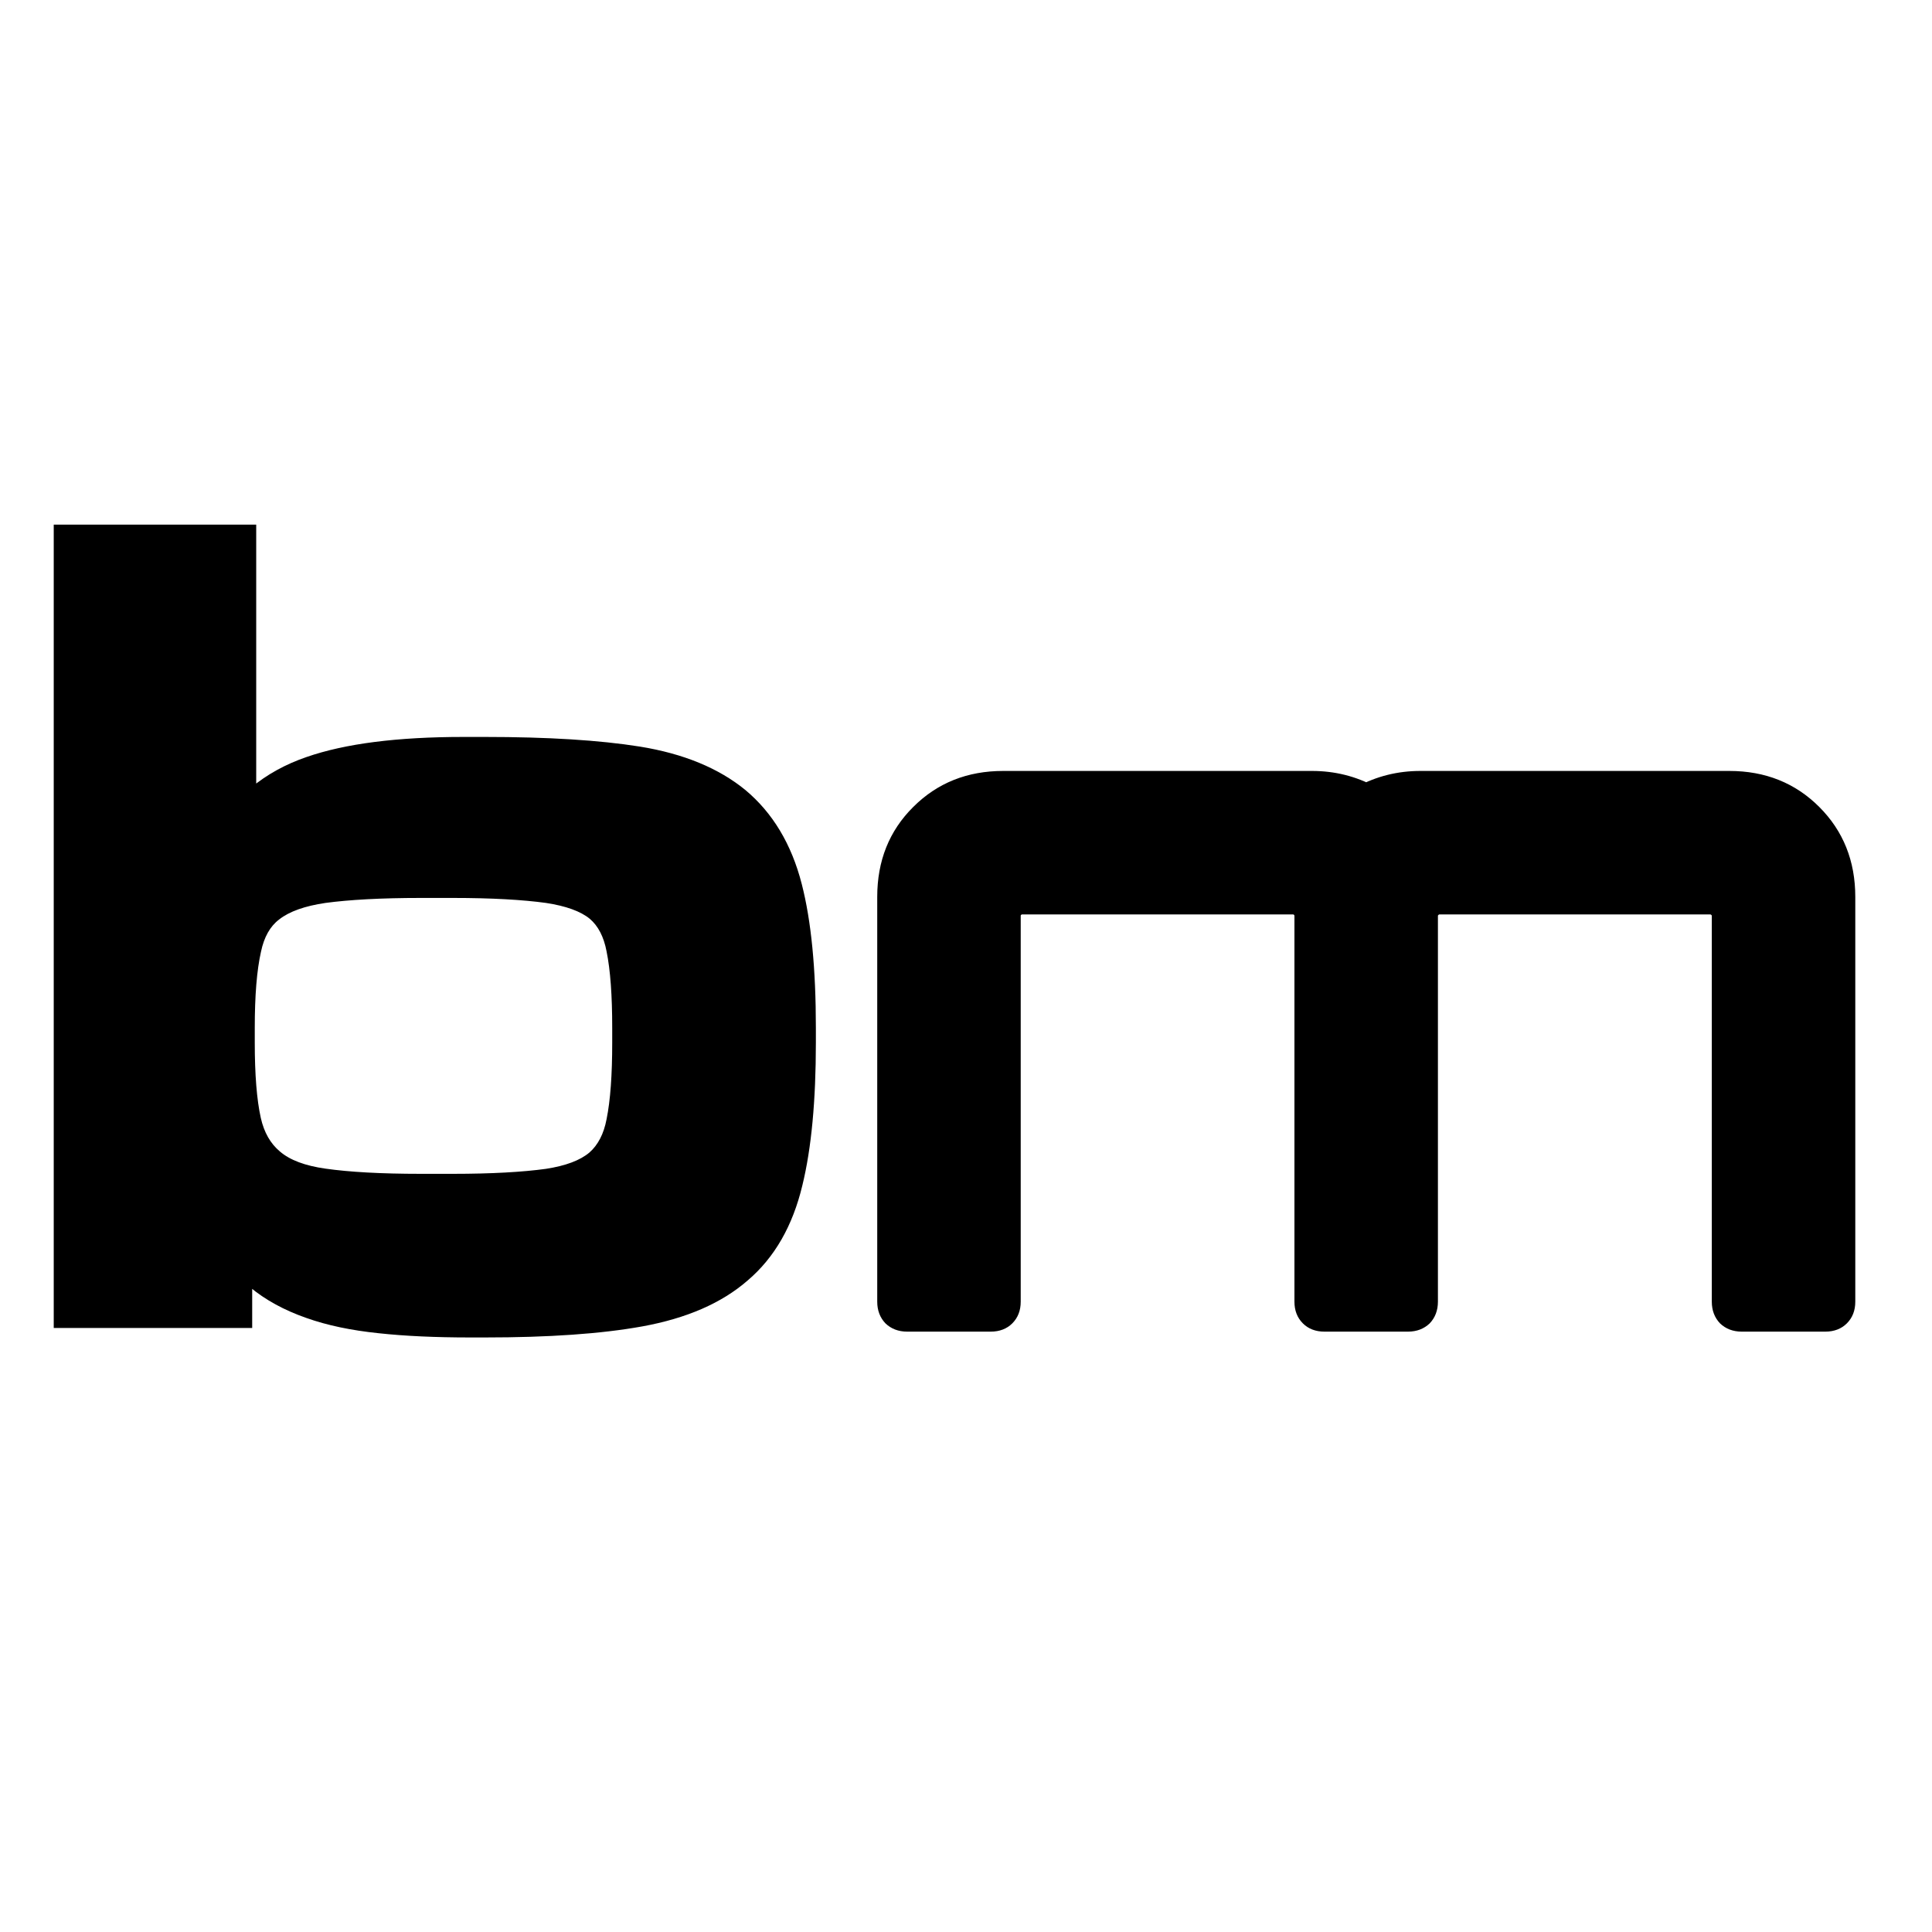
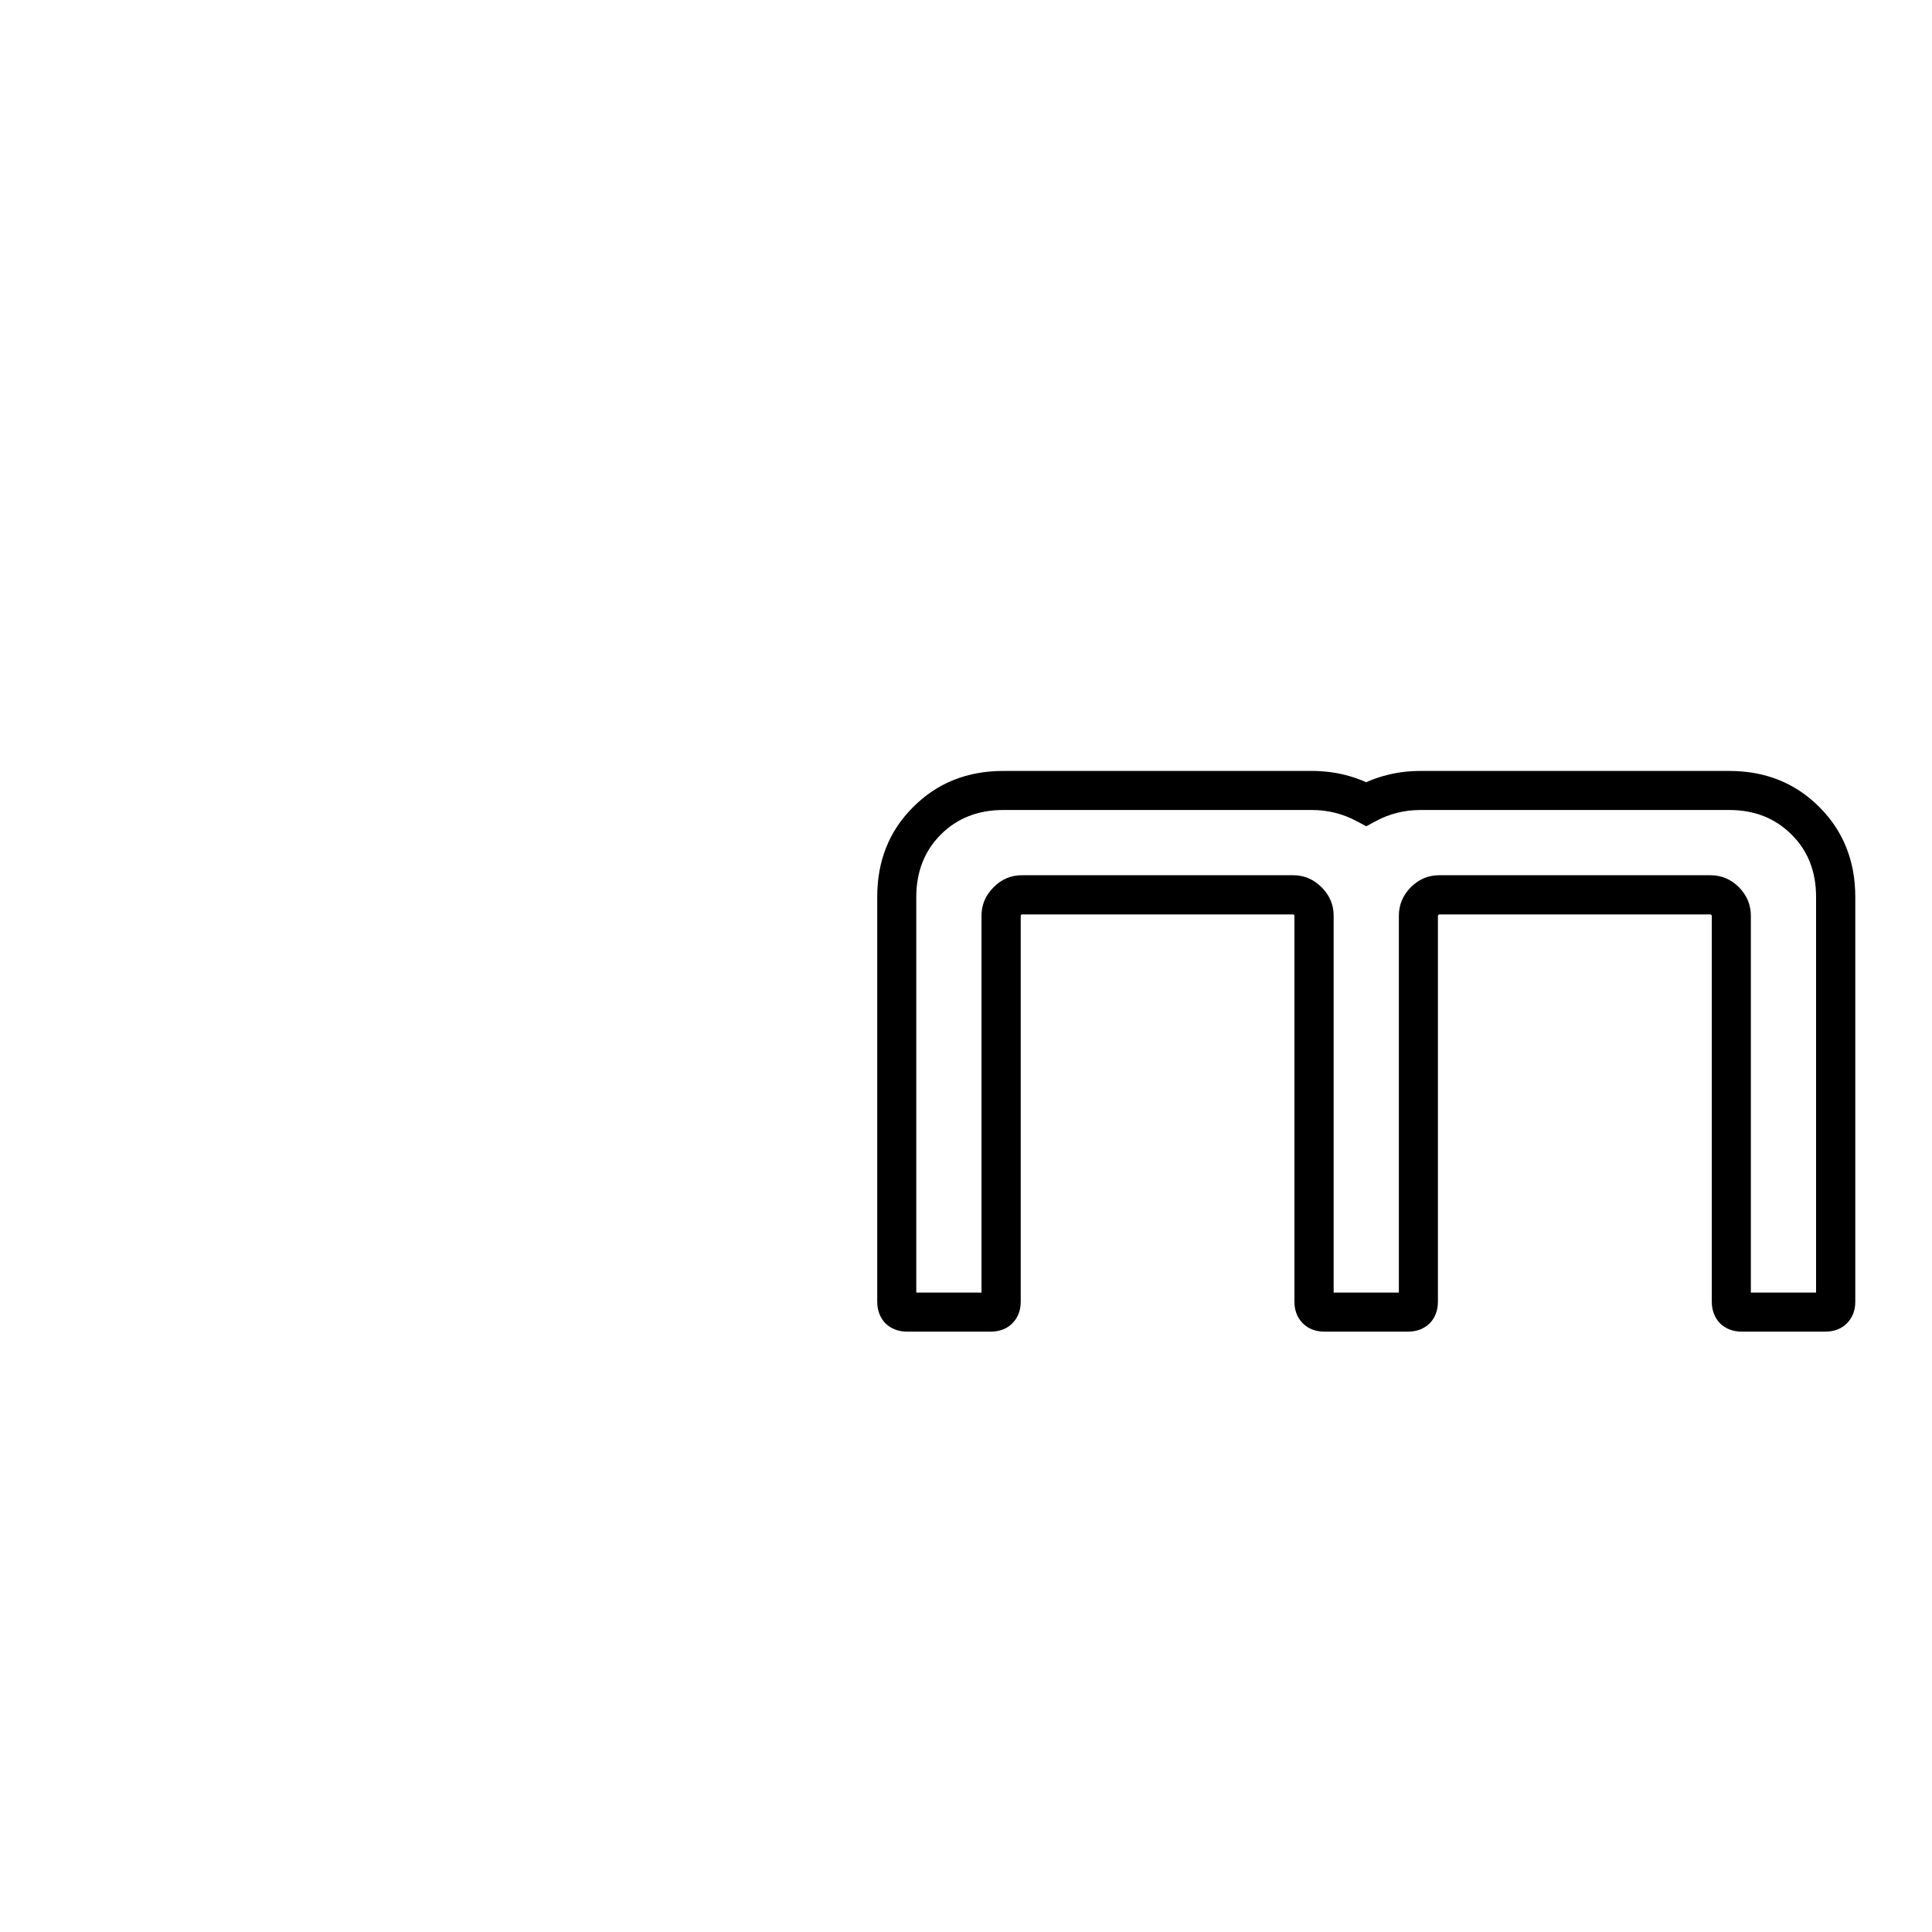
<svg xmlns="http://www.w3.org/2000/svg" width="50" zoomAndPan="magnify" viewBox="0 0 37.5 37.5" height="50" preserveAspectRatio="xMidYMid meet" version="1.0">
  <defs>
    <g />
    <clipPath id="8b004878b1">
-       <rect x="0" width="18" y="0" height="33" />
-     </clipPath>
+       </clipPath>
    <clipPath id="0327bec645">
      <path d="M 16 9 L 37.008 9 L 37.008 30 L 16 30 Z M 16 9 " clip-rule="nonzero" />
    </clipPath>
    <clipPath id="42d4ca9f3d">
      <rect x="0" width="22" y="0" height="21" />
    </clipPath>
  </defs>
  <g transform="matrix(1, 0, 0, 1, 0, 1)">
    <g clip-path="url(#8b004878b1)">
      <g fill="#000000" fill-opacity="1">
        <g transform="translate(0, 24.292)">
          <g>
-             <path d="M 9.125 0.668 C 8.453 0.668 7.859 0.641 7.352 0.586 C 6.82 0.531 6.352 0.434 5.945 0.289 C 5.52 0.141 5.152 -0.059 4.848 -0.312 C 4.551 -0.562 4.285 -0.871 4.047 -1.246 L 4.461 -1.504 L 4.461 -1.016 L 4.406 -1.016 L 4.406 -1.504 L 4.895 -1.504 L 4.895 0.484 L 1.043 0.484 L 1.043 -15.109 L 4.973 -15.109 L 4.973 -8.84 L 4.484 -8.84 L 4.484 -9.328 L 4.539 -9.328 L 4.539 -8.84 L 4.113 -9.078 C 4.52 -9.809 5.129 -10.316 5.949 -10.598 C 6.699 -10.859 7.715 -10.988 8.996 -10.988 L 9.41 -10.988 C 10.629 -10.988 11.633 -10.926 12.418 -10.801 C 13.266 -10.664 13.949 -10.383 14.469 -9.957 C 14.996 -9.516 15.363 -8.91 15.562 -8.133 C 15.746 -7.418 15.836 -6.488 15.836 -5.34 L 15.836 -5.055 C 15.836 -3.93 15.75 -3.004 15.574 -2.285 C 15.387 -1.5 15.035 -0.883 14.512 -0.438 C 14.004 0.004 13.324 0.297 12.469 0.453 C 11.668 0.598 10.652 0.668 9.41 0.668 Z M 9.125 -0.305 L 9.41 -0.305 C 10.594 -0.305 11.555 -0.371 12.293 -0.504 C 12.977 -0.629 13.504 -0.852 13.879 -1.172 C 14.238 -1.484 14.492 -1.93 14.629 -2.512 C 14.785 -3.156 14.863 -4.004 14.863 -5.055 L 14.863 -5.34 C 14.863 -6.406 14.781 -7.258 14.621 -7.891 C 14.473 -8.465 14.215 -8.902 13.848 -9.207 C 13.465 -9.52 12.938 -9.73 12.266 -9.84 C 11.531 -9.957 10.578 -10.016 9.41 -10.016 L 8.996 -10.016 C 7.824 -10.016 6.914 -9.902 6.266 -9.68 C 5.684 -9.477 5.25 -9.121 4.961 -8.605 L 4.824 -8.355 L 4 -8.355 L 4 -14.625 L 4.484 -14.625 L 4.484 -14.137 L 1.531 -14.137 L 1.531 -14.625 L 2.016 -14.625 L 2.016 0 L 1.531 0 L 1.531 -0.484 L 4.406 -0.484 L 4.406 0 L 3.922 0 L 3.922 -1.988 L 4.727 -1.988 L 4.871 -1.762 C 5.051 -1.477 5.25 -1.242 5.473 -1.062 C 5.684 -0.883 5.949 -0.738 6.266 -0.629 C 6.602 -0.512 7 -0.43 7.453 -0.379 C 7.93 -0.328 8.488 -0.305 9.125 -0.305 Z M 8.789 -2.508 C 9.543 -2.508 10.148 -2.543 10.598 -2.605 C 10.98 -2.664 11.262 -2.77 11.441 -2.922 C 11.605 -3.066 11.719 -3.281 11.773 -3.566 C 11.848 -3.934 11.883 -4.43 11.883 -5.055 L 11.883 -5.34 C 11.883 -5.965 11.848 -6.461 11.773 -6.828 C 11.719 -7.113 11.609 -7.32 11.449 -7.457 C 11.27 -7.605 10.984 -7.707 10.598 -7.766 C 10.148 -7.828 9.543 -7.863 8.789 -7.863 L 8.168 -7.863 C 7.395 -7.863 6.777 -7.828 6.316 -7.766 C 5.918 -7.707 5.617 -7.602 5.418 -7.445 C 5.242 -7.312 5.125 -7.102 5.066 -6.82 C 4.984 -6.457 4.945 -5.965 4.945 -5.34 L 4.945 -5.055 C 4.945 -4.434 4.984 -3.945 5.062 -3.594 C 5.125 -3.312 5.25 -3.094 5.434 -2.941 C 5.629 -2.773 5.926 -2.664 6.316 -2.609 C 6.777 -2.543 7.395 -2.508 8.168 -2.508 Z M 8.789 -1.535 L 8.168 -1.535 C 7.348 -1.535 6.688 -1.574 6.18 -1.645 C 5.605 -1.727 5.148 -1.91 4.809 -2.195 C 4.457 -2.488 4.227 -2.887 4.113 -3.383 C 4.02 -3.805 3.973 -4.363 3.973 -5.055 L 3.973 -5.34 C 3.973 -6.031 4.02 -6.594 4.113 -7.027 C 4.227 -7.539 4.461 -7.934 4.824 -8.215 C 5.16 -8.477 5.609 -8.645 6.18 -8.727 C 6.688 -8.801 7.348 -8.836 8.168 -8.836 L 8.789 -8.836 C 9.59 -8.836 10.242 -8.801 10.738 -8.727 C 11.305 -8.645 11.746 -8.469 12.07 -8.203 C 12.41 -7.922 12.629 -7.527 12.727 -7.016 C 12.812 -6.586 12.855 -6.031 12.855 -5.34 L 12.855 -5.055 C 12.855 -4.367 12.812 -3.809 12.727 -3.383 C 12.629 -2.875 12.41 -2.477 12.074 -2.188 C 11.754 -1.906 11.309 -1.727 10.738 -1.645 C 10.242 -1.574 9.59 -1.535 8.789 -1.535 Z M 8.789 -1.535 " />
-           </g>
+             </g>
        </g>
      </g>
      <g fill="#000000" fill-opacity="1">
        <g transform="translate(0, 24.292)">
          <g>
            <path d="M 9.125 0.188 C 8.469 0.188 7.891 0.16 7.391 0.109 C 6.898 0.055 6.469 -0.031 6.094 -0.156 C 5.727 -0.289 5.414 -0.469 5.156 -0.688 C 4.895 -0.906 4.66 -1.176 4.453 -1.5 L 4.406 -1.5 L 4.406 0 L 1.531 0 L 1.531 -14.625 L 4.484 -14.625 L 4.484 -8.844 L 4.531 -8.844 C 4.883 -9.457 5.41 -9.883 6.109 -10.125 C 6.805 -10.375 7.77 -10.5 9 -10.5 L 9.406 -10.5 C 10.602 -10.5 11.582 -10.438 12.344 -10.312 C 13.102 -10.195 13.707 -9.953 14.156 -9.578 C 14.602 -9.203 14.91 -8.676 15.078 -8 C 15.254 -7.332 15.344 -6.445 15.344 -5.344 L 15.344 -5.062 C 15.344 -3.969 15.258 -3.078 15.094 -2.391 C 14.938 -1.711 14.633 -1.18 14.188 -0.797 C 13.75 -0.422 13.145 -0.16 12.375 -0.016 C 11.602 0.117 10.613 0.188 9.406 0.188 Z M 8.781 -2.016 C 9.562 -2.016 10.188 -2.051 10.656 -2.125 C 11.133 -2.195 11.5 -2.336 11.75 -2.547 C 12 -2.766 12.16 -3.07 12.234 -3.469 C 12.316 -3.863 12.359 -4.395 12.359 -5.062 L 12.359 -5.344 C 12.359 -6 12.316 -6.523 12.234 -6.922 C 12.16 -7.316 12 -7.617 11.75 -7.828 C 11.5 -8.035 11.133 -8.172 10.656 -8.234 C 10.188 -8.305 9.562 -8.344 8.781 -8.344 L 8.172 -8.344 C 7.367 -8.344 6.723 -8.305 6.234 -8.234 C 5.754 -8.172 5.379 -8.035 5.109 -7.828 C 4.848 -7.617 4.672 -7.316 4.578 -6.922 C 4.492 -6.523 4.453 -6 4.453 -5.344 L 4.453 -5.062 C 4.453 -4.395 4.492 -3.867 4.578 -3.484 C 4.672 -3.098 4.848 -2.789 5.109 -2.562 C 5.379 -2.344 5.754 -2.195 6.234 -2.125 C 6.723 -2.051 7.367 -2.016 8.172 -2.016 Z M 8.781 -2.016 " />
          </g>
        </g>
      </g>
    </g>
  </g>
  <g clip-path="url(#0327bec645)">
    <g transform="matrix(1, 0, 0, 1, 16, 9)">
      <g clip-path="url(#42d4ca9f3d)">
        <g fill="#000000" fill-opacity="1">
          <g transform="translate(1.406, 16.468)">
            <g>
              <path d="M 0.203 0.379 C 0.031 0.379 -0.109 0.324 -0.219 0.219 C -0.324 0.109 -0.379 -0.031 -0.379 -0.203 L -0.379 -8.059 C -0.379 -8.758 -0.148 -9.34 0.32 -9.805 C 0.785 -10.27 1.367 -10.504 2.066 -10.504 L 8.059 -10.504 C 8.5 -10.504 8.914 -10.402 9.293 -10.195 L 9.113 -9.859 L 8.93 -10.195 C 9.312 -10.402 9.723 -10.504 10.164 -10.504 L 16.16 -10.504 C 16.859 -10.504 17.441 -10.27 17.906 -9.805 C 18.371 -9.34 18.605 -8.758 18.605 -8.059 L 18.605 -0.203 C 18.605 -0.031 18.551 0.109 18.441 0.219 C 18.336 0.324 18.195 0.379 18.023 0.379 L 16.402 0.379 C 16.23 0.379 16.09 0.324 15.98 0.219 C 15.875 0.109 15.82 -0.031 15.82 -0.203 L 15.82 -7.695 C 15.82 -7.699 15.816 -7.703 15.809 -7.711 C 15.801 -7.715 15.797 -7.719 15.793 -7.719 L 10.531 -7.719 C 10.527 -7.719 10.52 -7.715 10.516 -7.711 C 10.508 -7.703 10.504 -7.699 10.504 -7.695 L 10.504 -0.203 C 10.504 -0.031 10.449 0.109 10.344 0.219 C 10.234 0.324 10.094 0.379 9.922 0.379 L 8.301 0.379 C 8.129 0.379 7.988 0.324 7.883 0.219 C 7.773 0.109 7.719 -0.031 7.719 -0.203 L 7.719 -7.695 C 7.719 -7.699 7.715 -7.703 7.711 -7.711 C 7.703 -7.715 7.699 -7.719 7.695 -7.719 L 2.43 -7.719 C 2.426 -7.719 2.422 -7.715 2.414 -7.711 C 2.406 -7.703 2.406 -7.699 2.406 -7.695 L 2.406 -0.203 C 2.406 -0.031 2.352 0.109 2.242 0.219 C 2.137 0.324 1.996 0.379 1.824 0.379 Z M 0.203 -0.379 L 1.824 -0.379 C 1.785 -0.379 1.746 -0.359 1.707 -0.32 C 1.664 -0.277 1.645 -0.238 1.645 -0.203 L 1.645 -7.695 C 1.645 -7.906 1.723 -8.09 1.879 -8.246 C 2.031 -8.402 2.219 -8.48 2.43 -8.48 L 7.695 -8.48 C 7.906 -8.48 8.09 -8.402 8.246 -8.246 C 8.402 -8.09 8.48 -7.906 8.48 -7.695 L 8.48 -0.203 C 8.48 -0.238 8.461 -0.277 8.418 -0.32 C 8.379 -0.359 8.34 -0.379 8.301 -0.379 L 9.922 -0.379 C 9.883 -0.379 9.848 -0.359 9.805 -0.32 C 9.766 -0.277 9.746 -0.238 9.746 -0.203 L 9.746 -7.695 C 9.746 -7.906 9.824 -8.09 9.977 -8.246 C 10.133 -8.402 10.316 -8.48 10.531 -8.48 L 15.793 -8.48 C 16.008 -8.48 16.191 -8.402 16.348 -8.246 C 16.5 -8.09 16.578 -7.906 16.578 -7.695 L 16.578 -0.203 C 16.578 -0.238 16.559 -0.277 16.52 -0.32 C 16.477 -0.359 16.438 -0.379 16.402 -0.379 L 18.023 -0.379 C 17.984 -0.379 17.945 -0.359 17.906 -0.32 C 17.863 -0.277 17.844 -0.238 17.844 -0.203 L 17.844 -8.059 C 17.844 -8.547 17.688 -8.953 17.367 -9.27 C 17.051 -9.586 16.648 -9.746 16.16 -9.746 L 10.164 -9.746 C 9.852 -9.746 9.559 -9.672 9.293 -9.527 L 9.113 -9.43 L 8.93 -9.527 C 8.664 -9.672 8.371 -9.746 8.059 -9.746 L 2.066 -9.746 C 1.578 -9.746 1.172 -9.586 0.855 -9.27 C 0.539 -8.953 0.379 -8.547 0.379 -8.059 L 0.379 -0.203 C 0.379 -0.238 0.359 -0.277 0.32 -0.32 C 0.277 -0.359 0.238 -0.379 0.203 -0.379 Z M 0.203 -0.379 " />
            </g>
          </g>
        </g>
        <g fill="#000000" fill-opacity="1">
          <g transform="translate(1.406, 16.468)">
            <g>
-               <path d="M 0.203 0 C 0.066 0 0 -0.066 0 -0.203 L 0 -8.062 C 0 -8.656 0.191 -9.145 0.578 -9.531 C 0.973 -9.926 1.469 -10.125 2.062 -10.125 L 8.062 -10.125 C 8.438 -10.125 8.785 -10.035 9.109 -9.859 C 9.43 -10.035 9.785 -10.125 10.172 -10.125 L 16.156 -10.125 C 16.75 -10.125 17.238 -9.926 17.625 -9.531 C 18.02 -9.145 18.219 -8.656 18.219 -8.062 L 18.219 -0.203 C 18.219 -0.066 18.148 0 18.016 0 L 16.406 0 C 16.27 0 16.203 -0.066 16.203 -0.203 L 16.203 -7.688 C 16.203 -7.801 16.16 -7.895 16.078 -7.969 C 15.992 -8.051 15.898 -8.094 15.797 -8.094 L 10.531 -8.094 C 10.426 -8.094 10.332 -8.051 10.25 -7.969 C 10.164 -7.895 10.125 -7.801 10.125 -7.688 L 10.125 -0.203 C 10.125 -0.066 10.055 0 9.922 0 L 8.297 0 C 8.16 0 8.094 -0.066 8.094 -0.203 L 8.094 -7.688 C 8.094 -7.801 8.051 -7.895 7.969 -7.969 C 7.895 -8.051 7.801 -8.094 7.688 -8.094 L 2.438 -8.094 C 2.32 -8.094 2.223 -8.051 2.141 -7.969 C 2.066 -7.895 2.031 -7.801 2.031 -7.688 L 2.031 -0.203 C 2.031 -0.066 1.961 0 1.828 0 Z M 0.203 0 " />
-             </g>
+               </g>
          </g>
        </g>
      </g>
    </g>
  </g>
</svg>